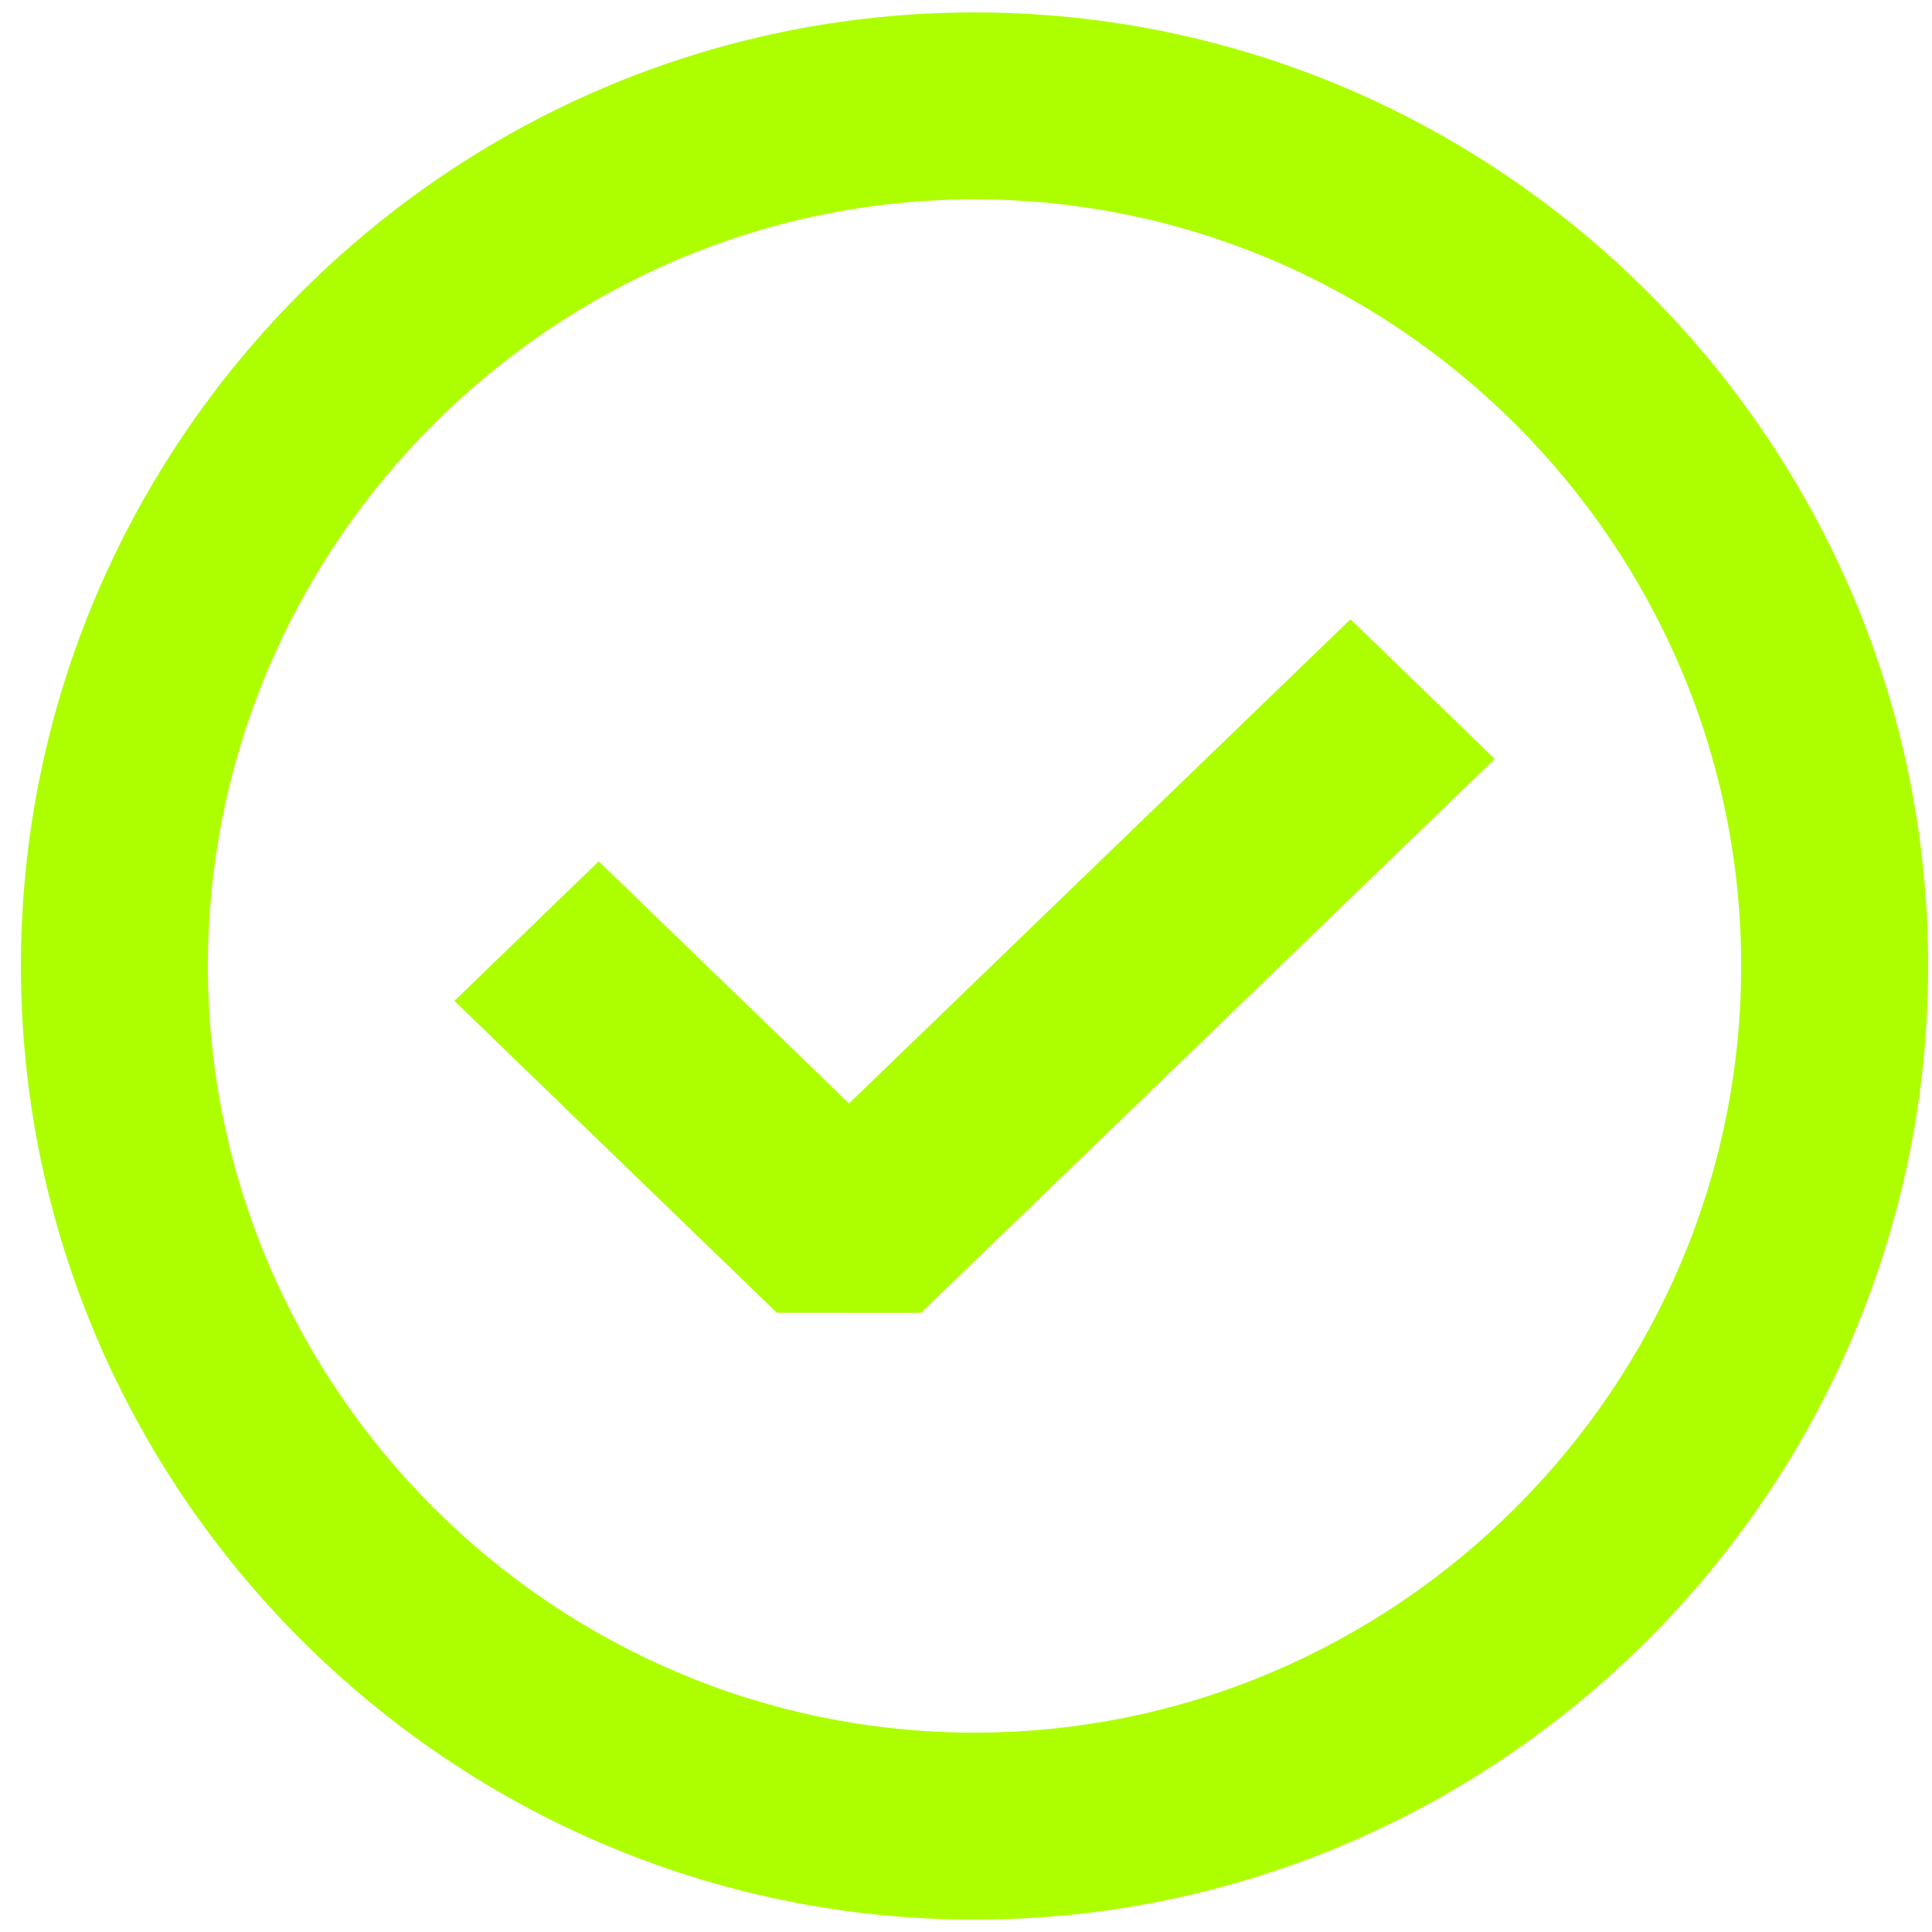
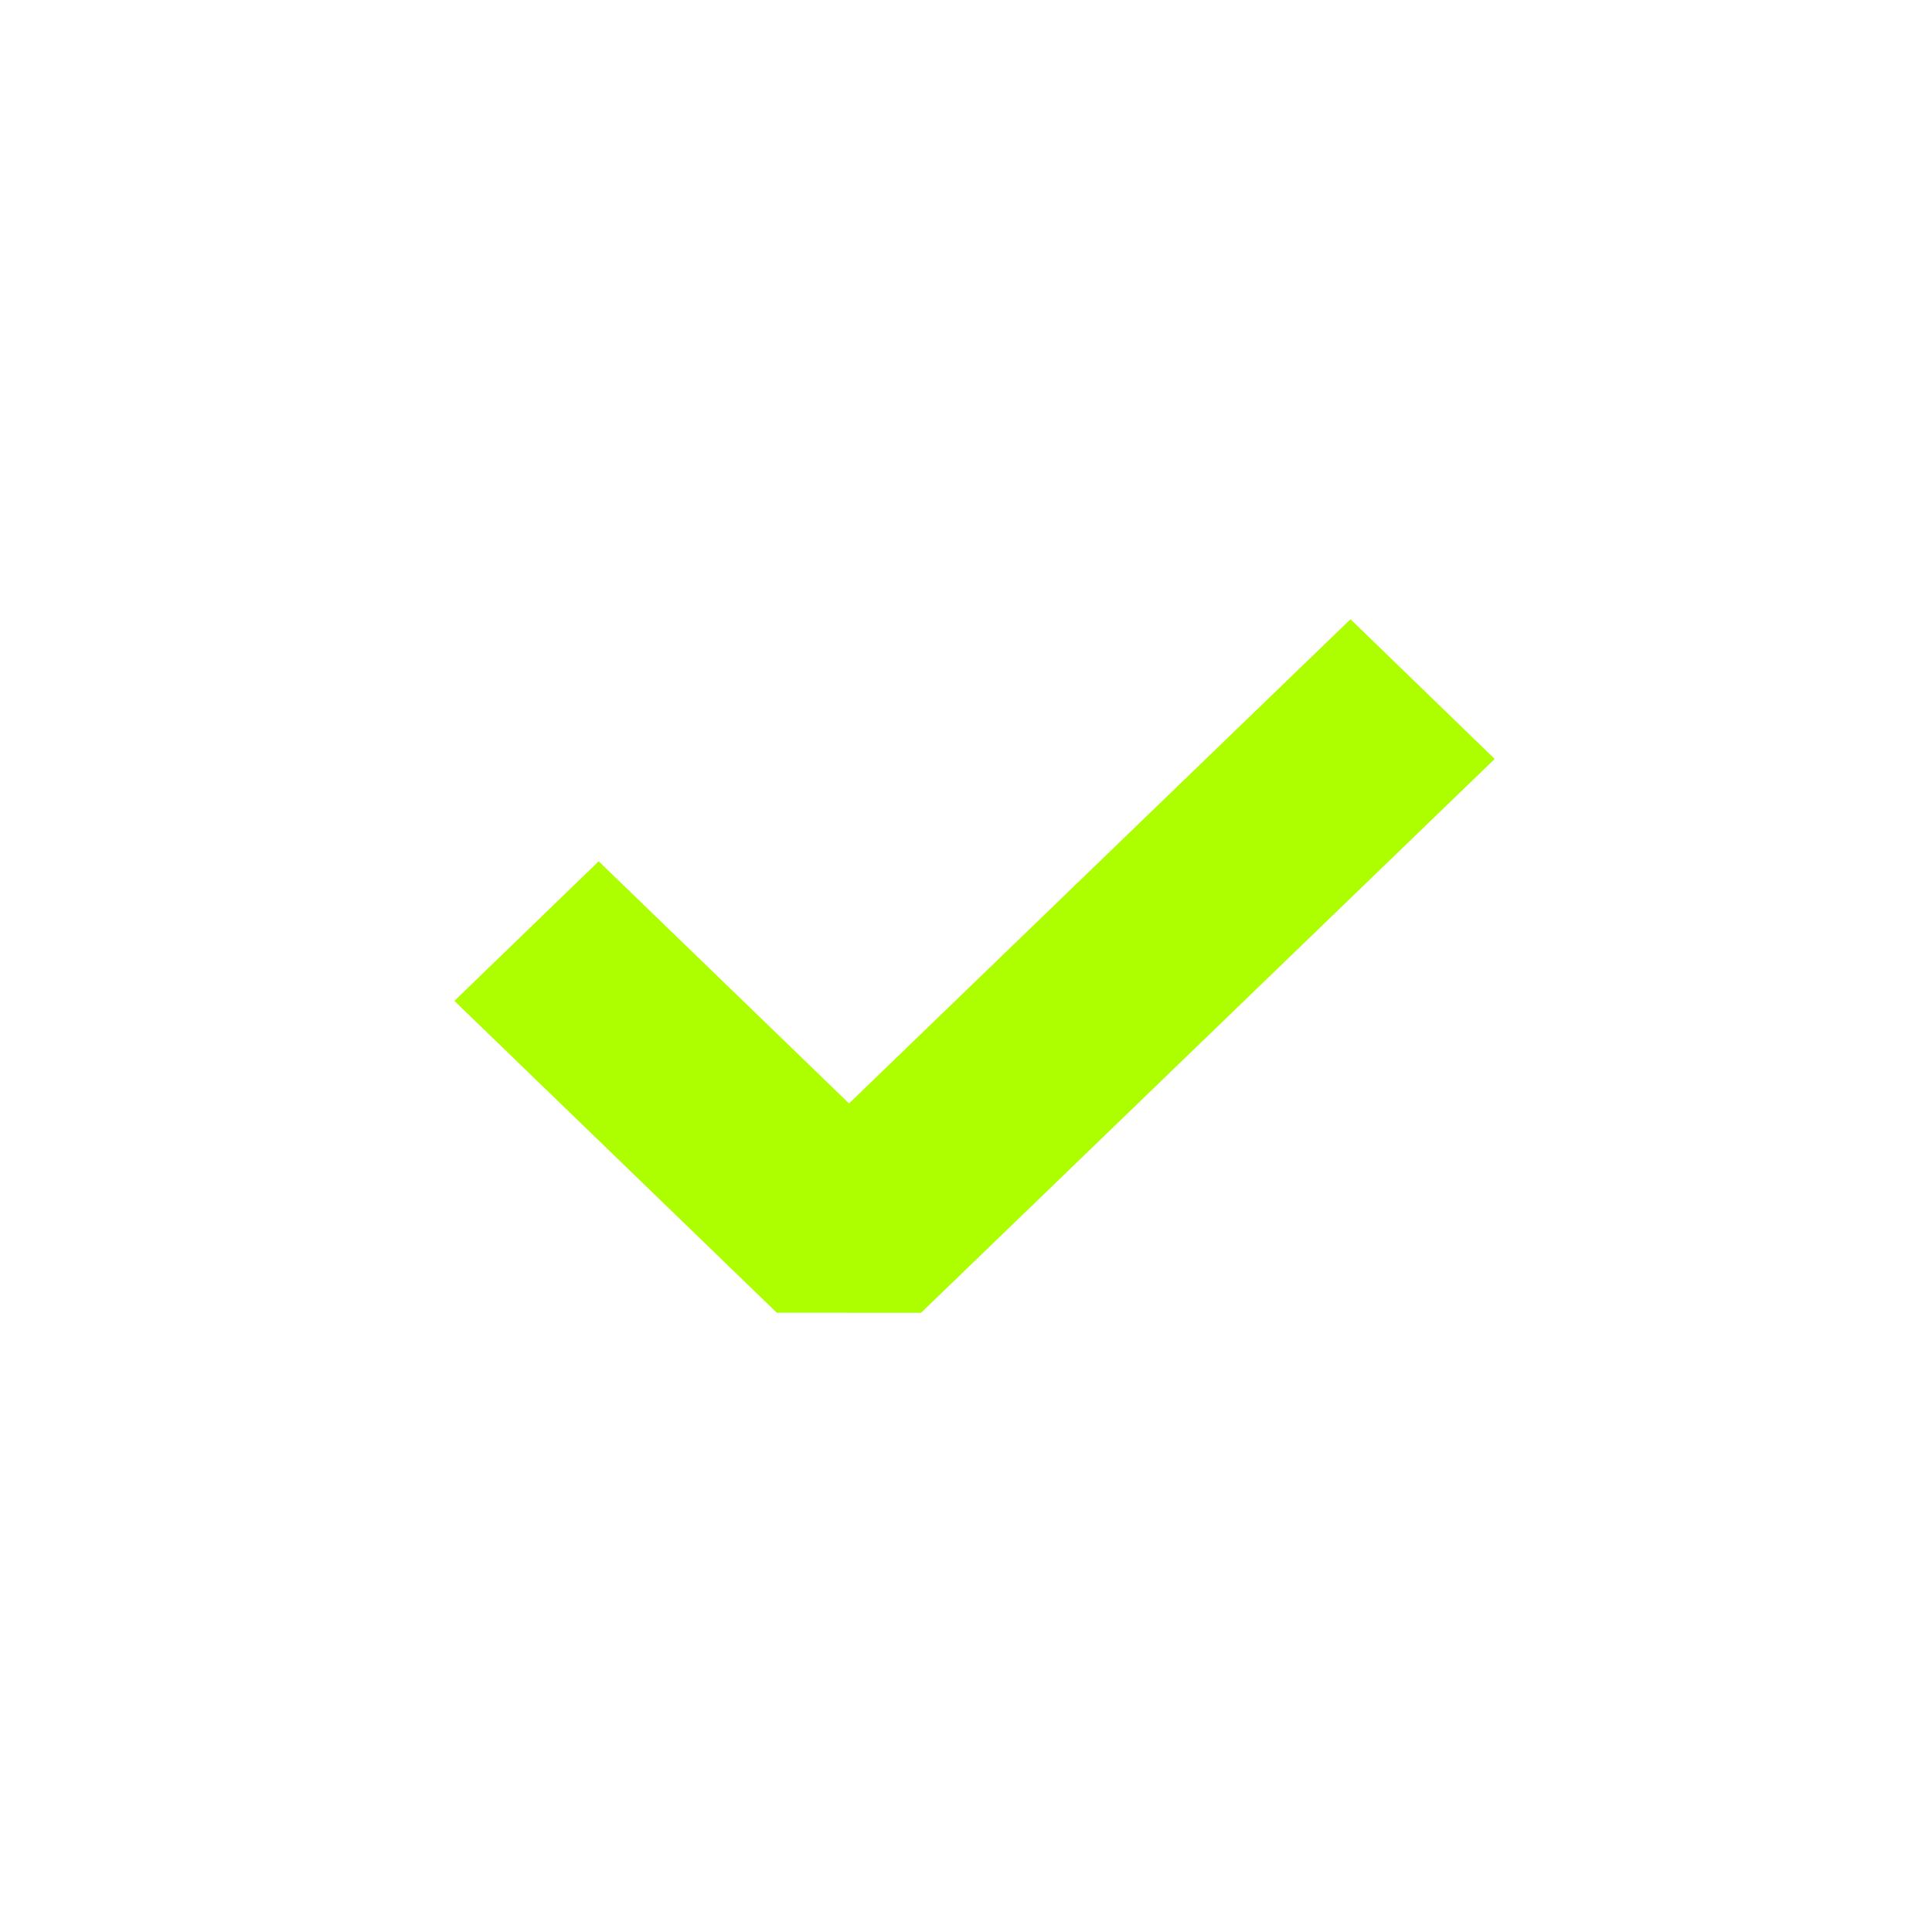
<svg xmlns="http://www.w3.org/2000/svg" width="52" height="52" viewBox="0 0 52 52" fill="none">
  <g id="Vector">
-     <path fill-rule="evenodd" clip-rule="evenodd" d="M0.563 26C0.563 11.878 12.107 0.334 26.23 0.334C40.352 0.334 51.897 11.878 51.897 26C51.897 40.123 40.352 51.667 26.23 51.667C12.107 51.667 0.563 40.123 0.563 26ZM26.23 5.366C14.887 5.366 5.596 14.658 5.596 26C5.596 37.343 14.887 46.634 26.23 46.634C37.573 46.634 46.864 37.343 46.864 26C46.864 14.658 37.573 5.366 26.23 5.366Z" fill="#ADFF00" />
    <path fill-rule="evenodd" clip-rule="evenodd" d="M40.23 20.427L24.79 35.334L20.908 35.332L12.23 26.939L16.114 23.182L22.852 29.699L36.349 16.667L40.23 20.427Z" fill="#ADFF00" />
  </g>
</svg>